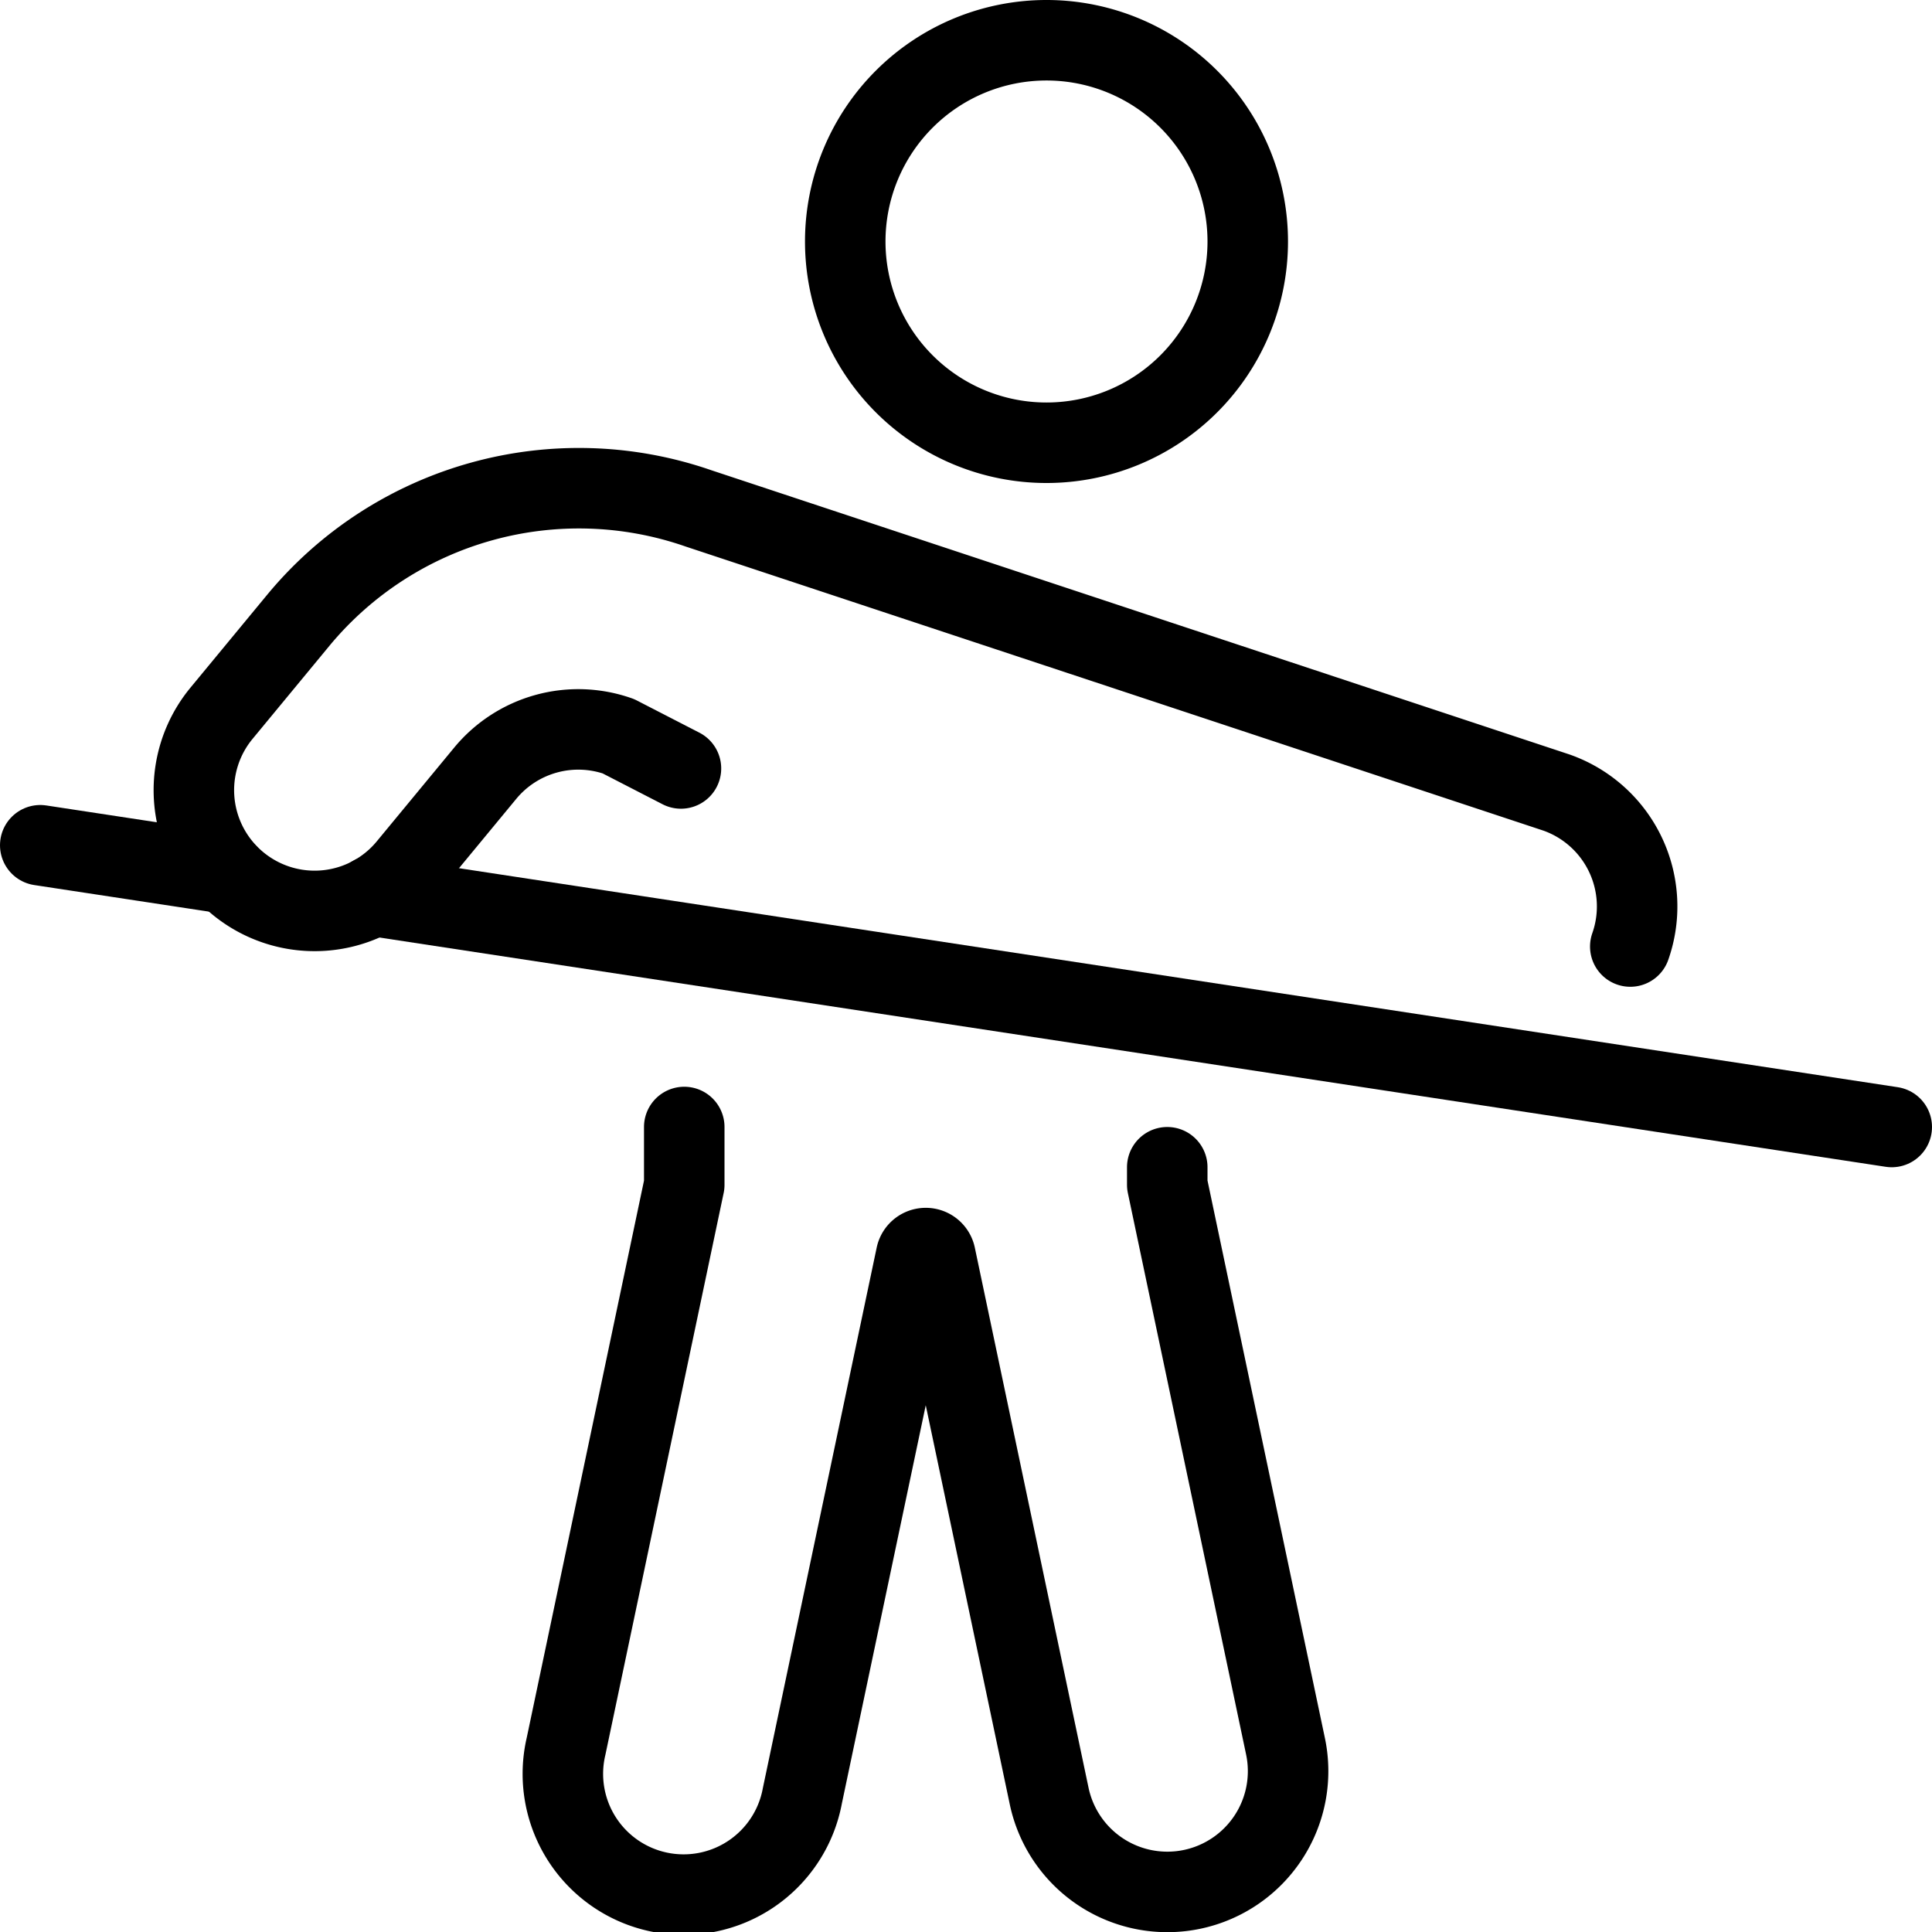
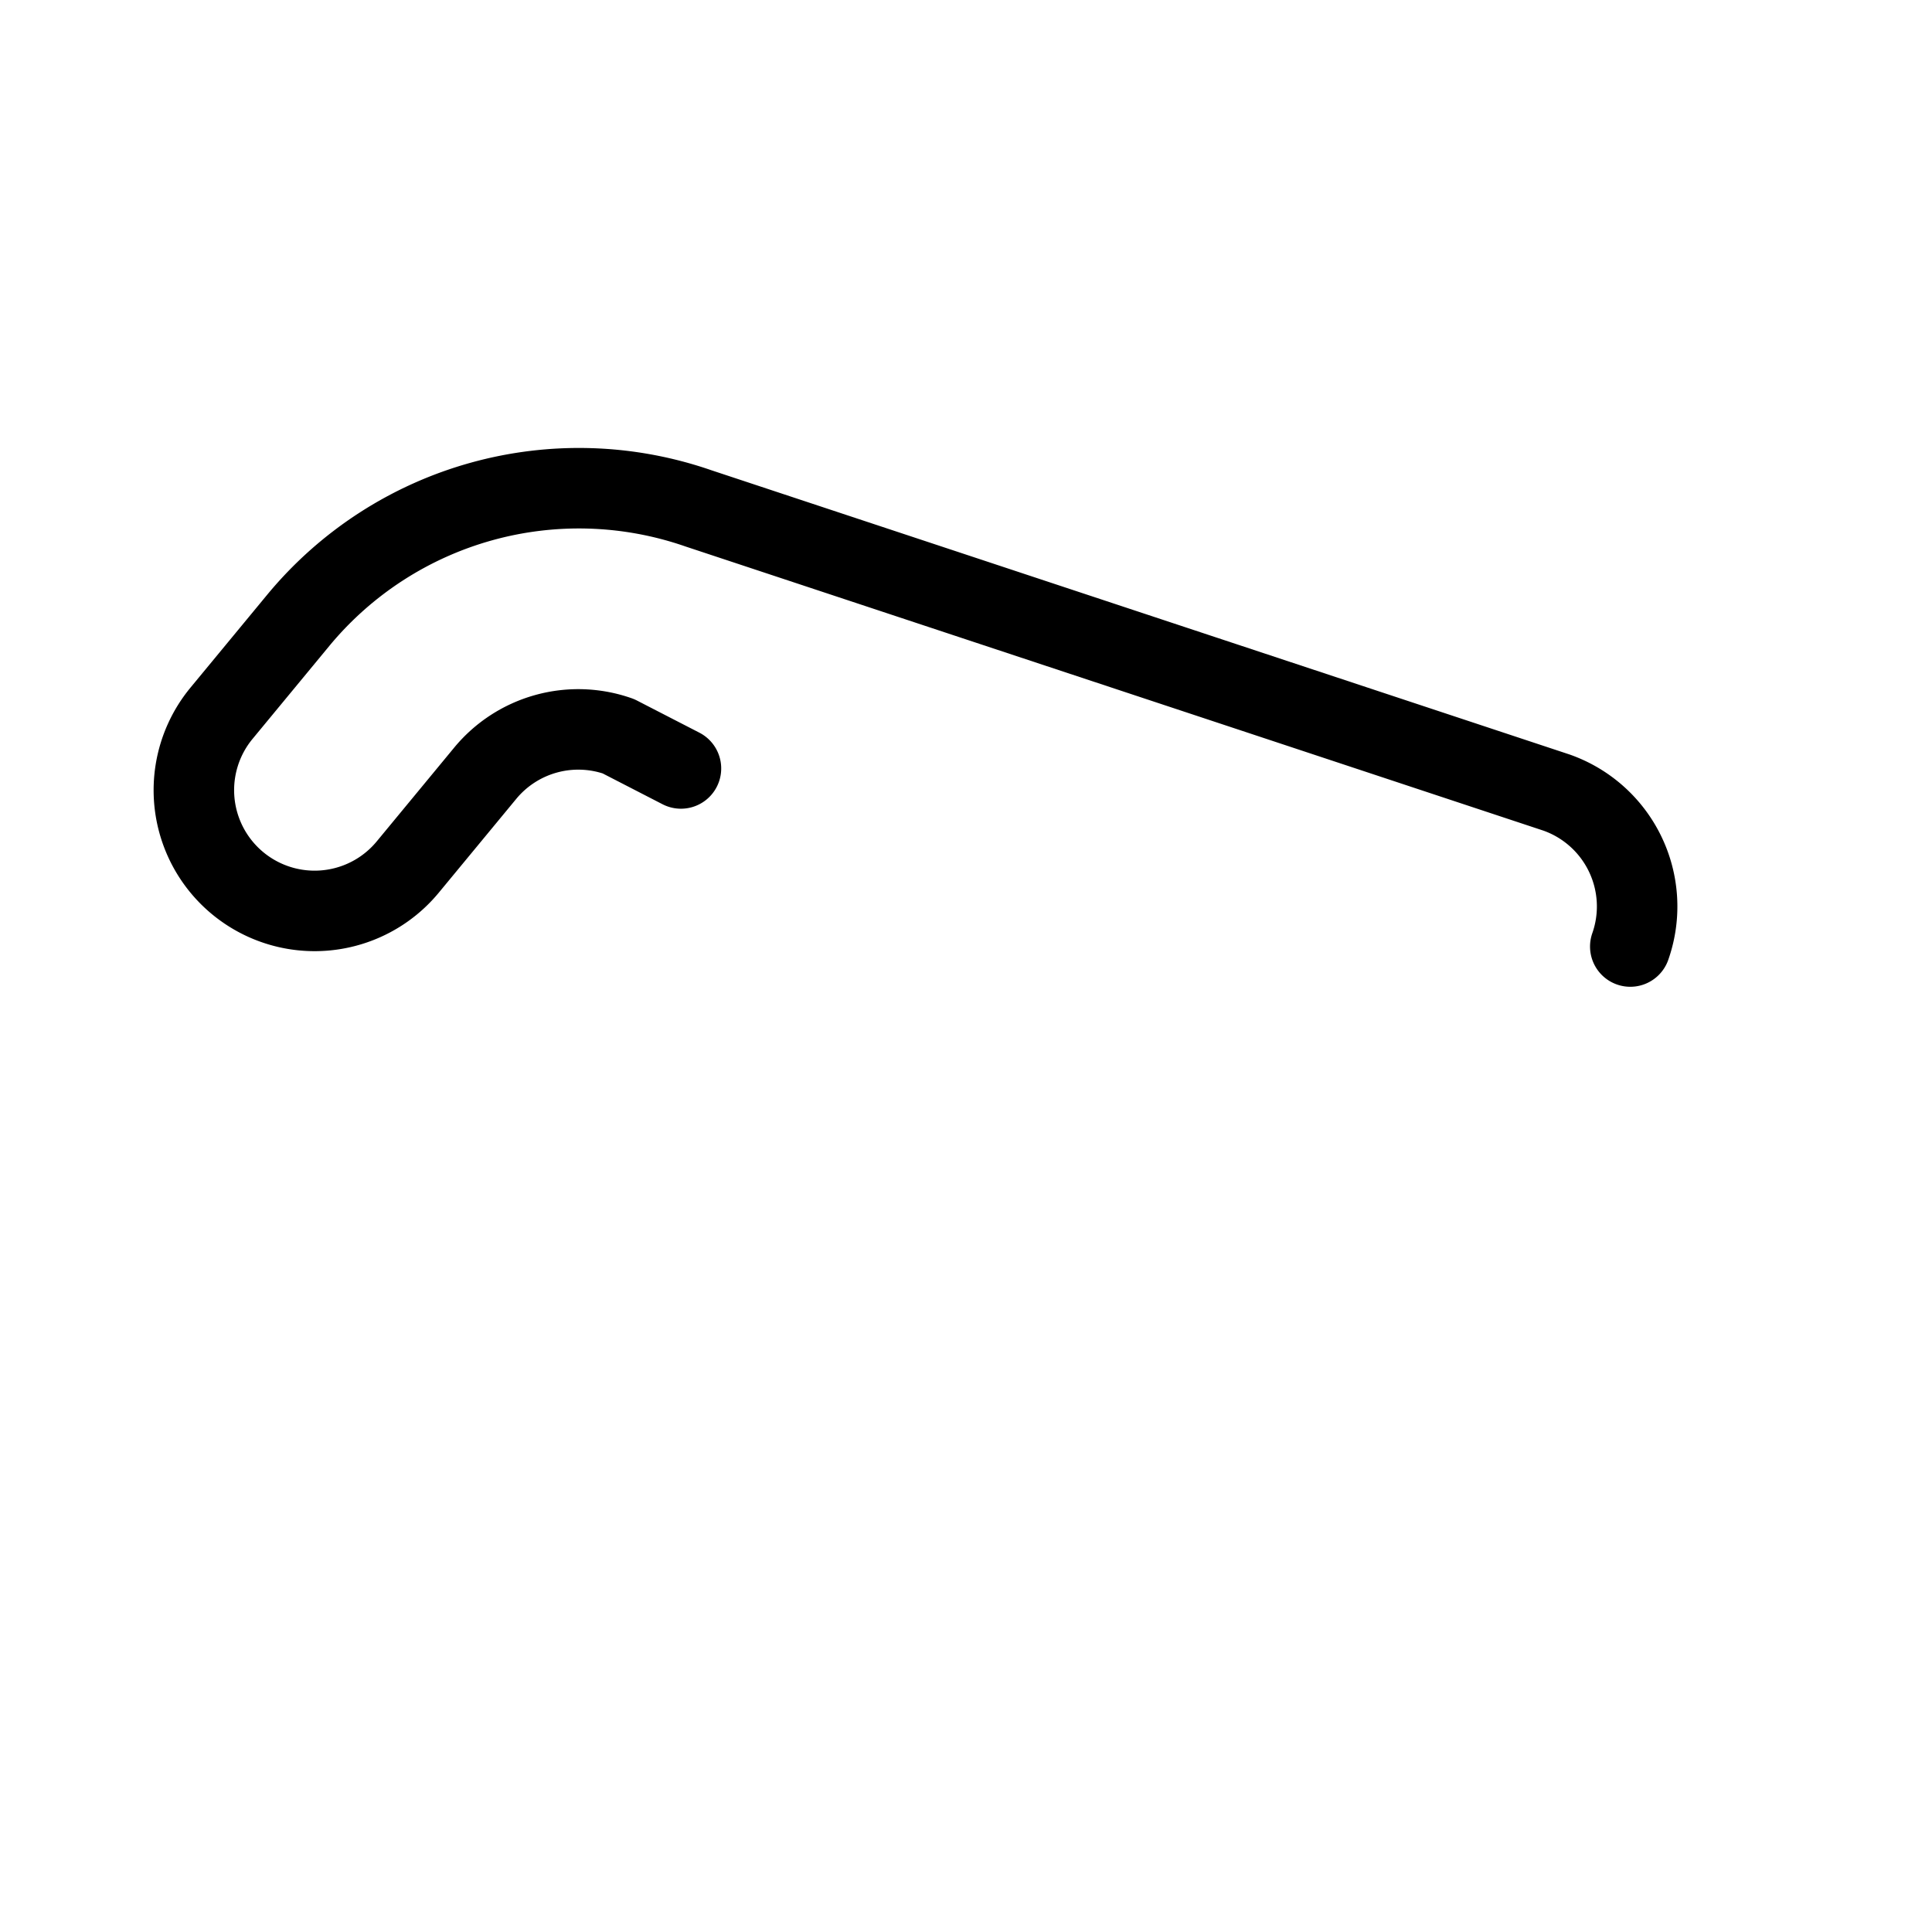
<svg xmlns="http://www.w3.org/2000/svg" viewBox="0 0 24 24">
  <g transform="matrix(1,0,0,1,0,0)">
-     <path d="M10.500 3.000 A2.500 2.500 0 1 0 15.500 3.000 A2.500 2.500 0 1 0 10.500 3.000 Z" fill="none" stroke="#000000" stroke-linecap="round" stroke-linejoin="round" />
    <path d="M20.252,11.758a1.5,1.5,0,0,0-.918-1.913L8.676,6.315A4.525,4.525,0,0,0,3.715,7.694L2.752,8.86a1.5,1.5,0,0,0,2.313,1.911l.963-1.166a1.5,1.5,0,0,1,1.654-.459l.777.4" fill="none" stroke="#000000" stroke-linecap="round" stroke-linejoin="round" />
-     <path d="M8.5,14v.718L7.032,21.692a1.5,1.5,0,1,0,2.935.617L11.38,15.6a.123.123,0,0,1,.24,0l1.413,6.711a1.5,1.5,0,0,0,2.936-.618L14.5,14.717V14.5" fill="none" stroke="#000000" stroke-linecap="round" stroke-linejoin="round" />
-     <path d="M4.632 11.128L23.5 14" fill="none" stroke="#000000" stroke-linecap="round" stroke-linejoin="round" />
-     <path d="M0.5 10.5L2.82 10.853" fill="none" stroke="#000000" stroke-linecap="round" stroke-linejoin="round" />
  </g>
</svg>